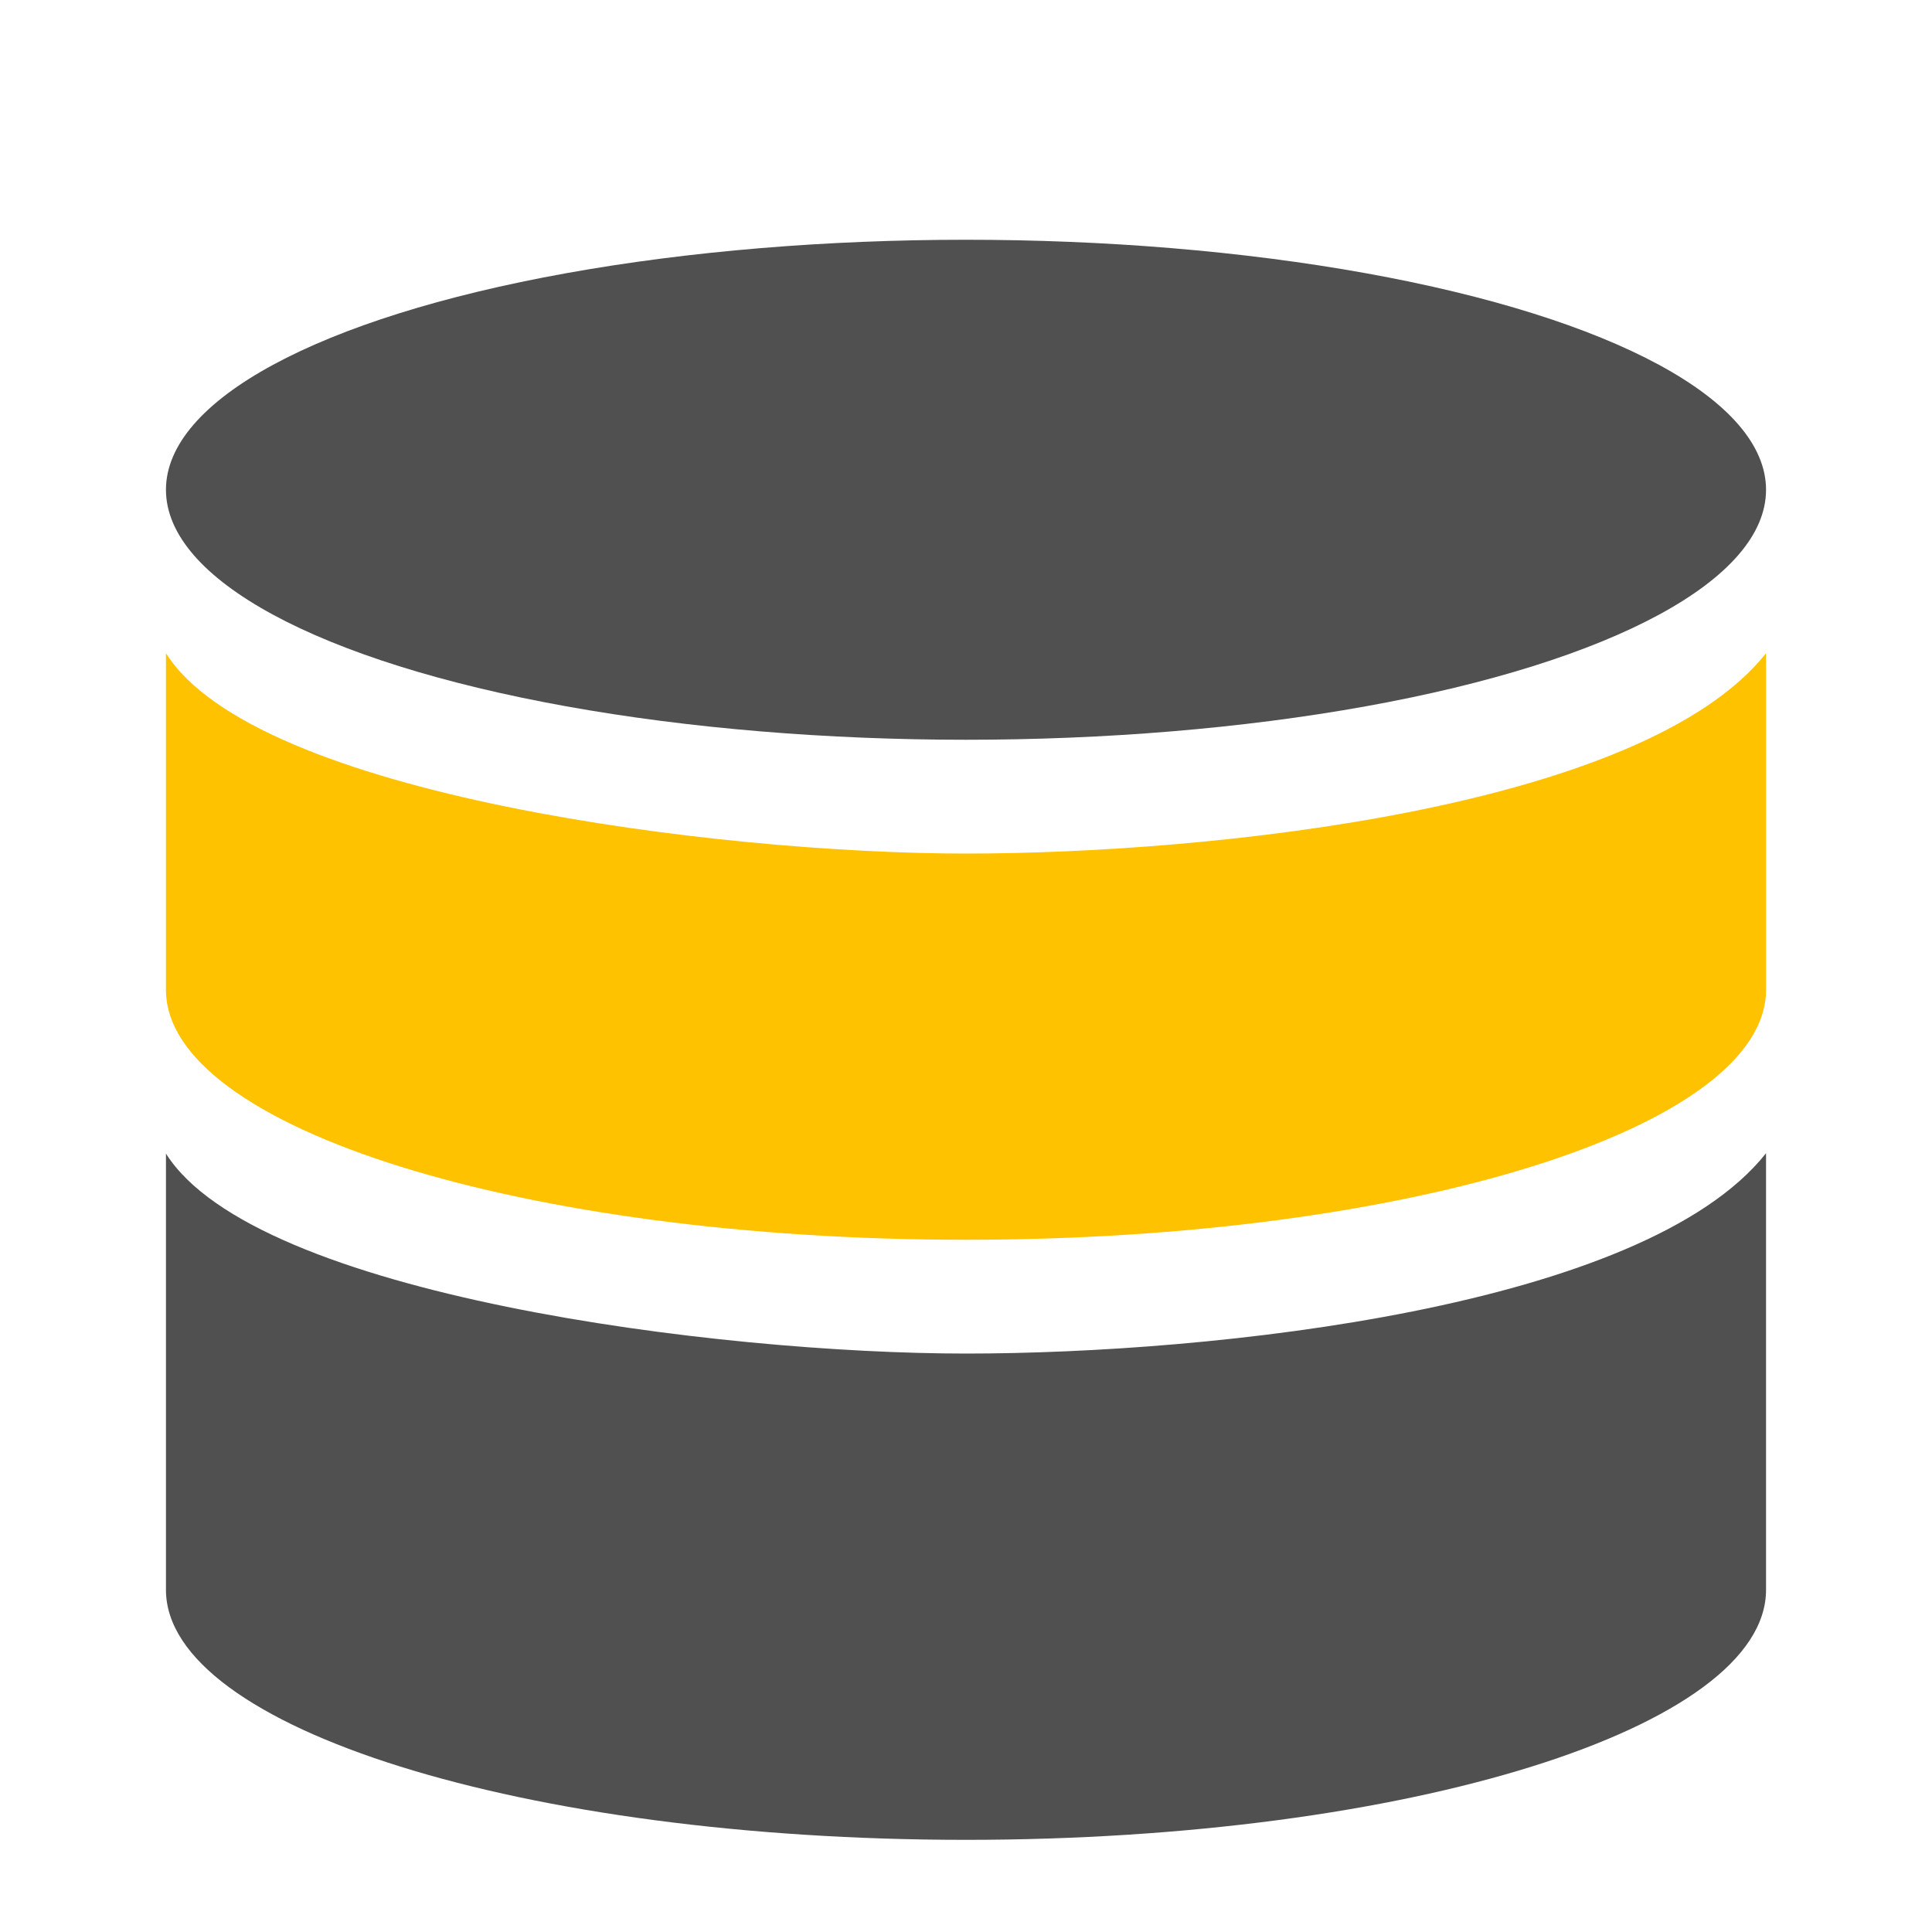
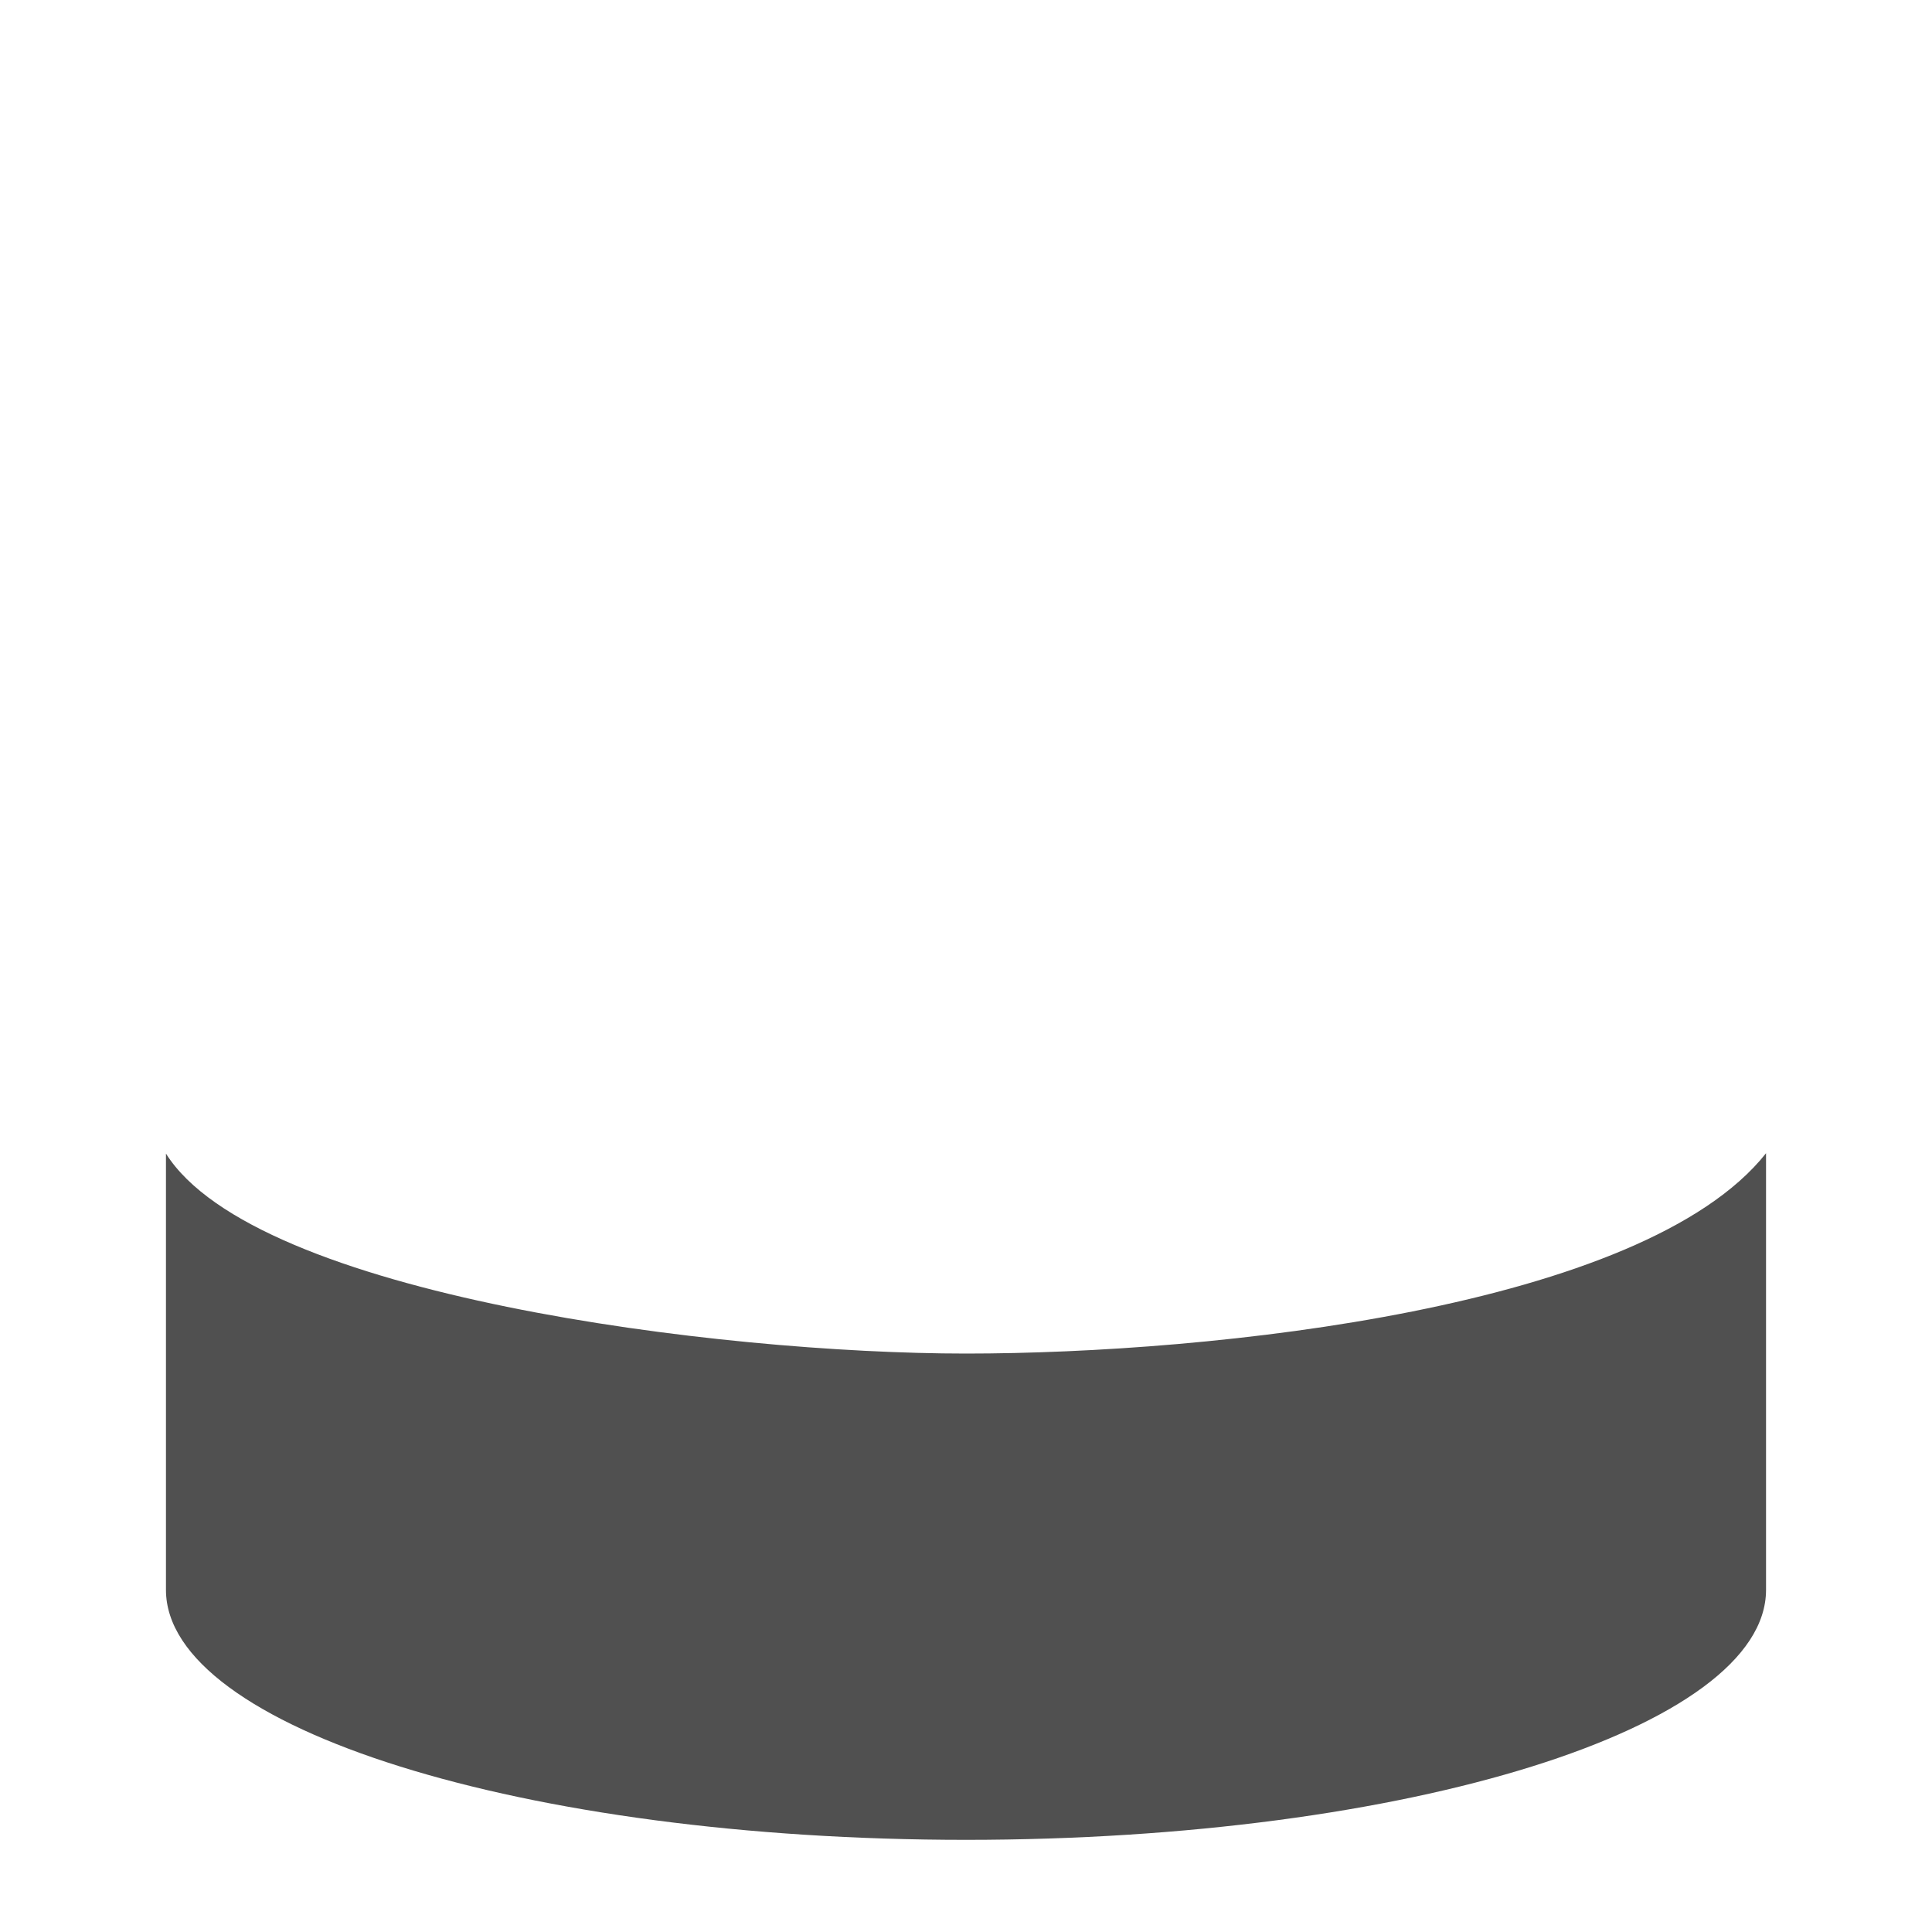
<svg xmlns="http://www.w3.org/2000/svg" id="Layer_1" data-name="Layer 1" width="100" height="100" viewBox="0 0 100 100">
-   <ellipse cx="50" cy="25.35" rx="41.41" ry="12.94" style="fill:#505050" />
  <path d="M50,70.06c-12.77,0-36.78-3-41.41-10.35V82.29c0,7.14,18.54,12.94,41.41,12.94s41.41-5.8,41.41-12.94V59.69C85.07,67.7,62.77,70.06,50,70.06Z" style="fill:#505050" />
-   <path d="M50,44.18c-12.77,0-36.78-3-41.41-10.37V51.23c0,7.15,18.54,12.94,41.41,12.94s41.41-5.79,41.41-12.94V33.81C85.07,41.82,62.77,44.18,50,44.18Z" style="fill:#ffc200" />
</svg>